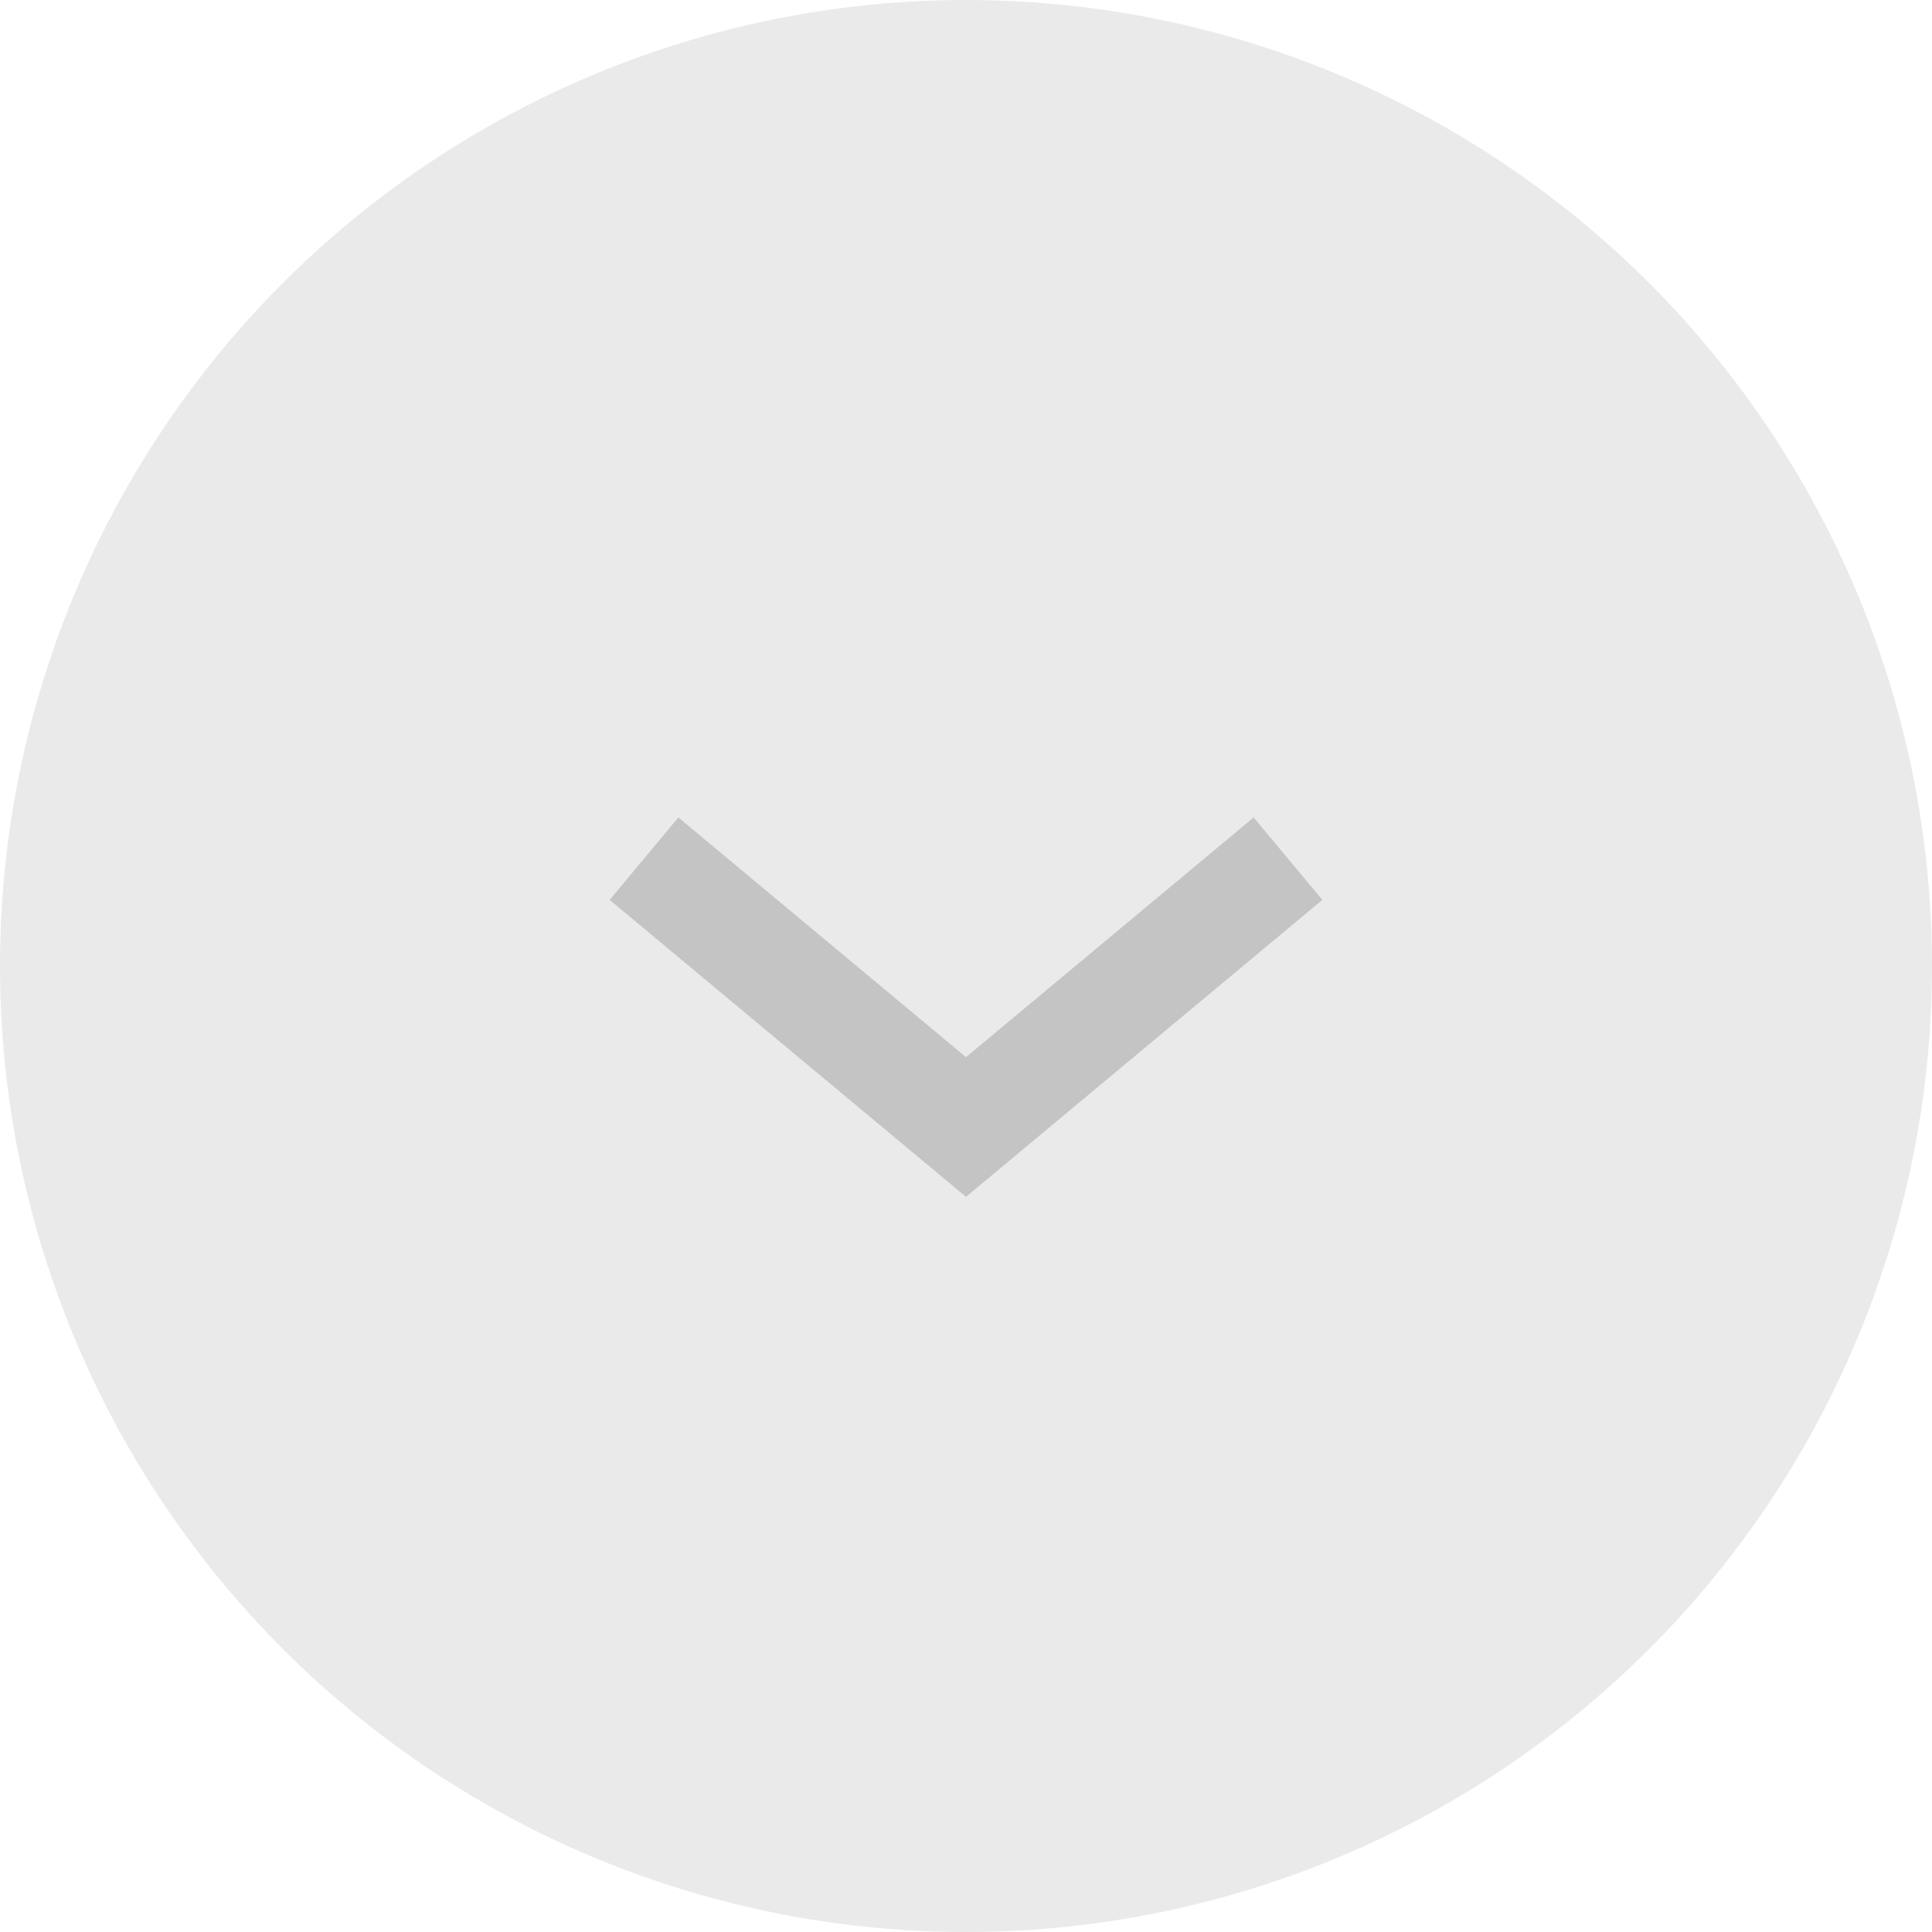
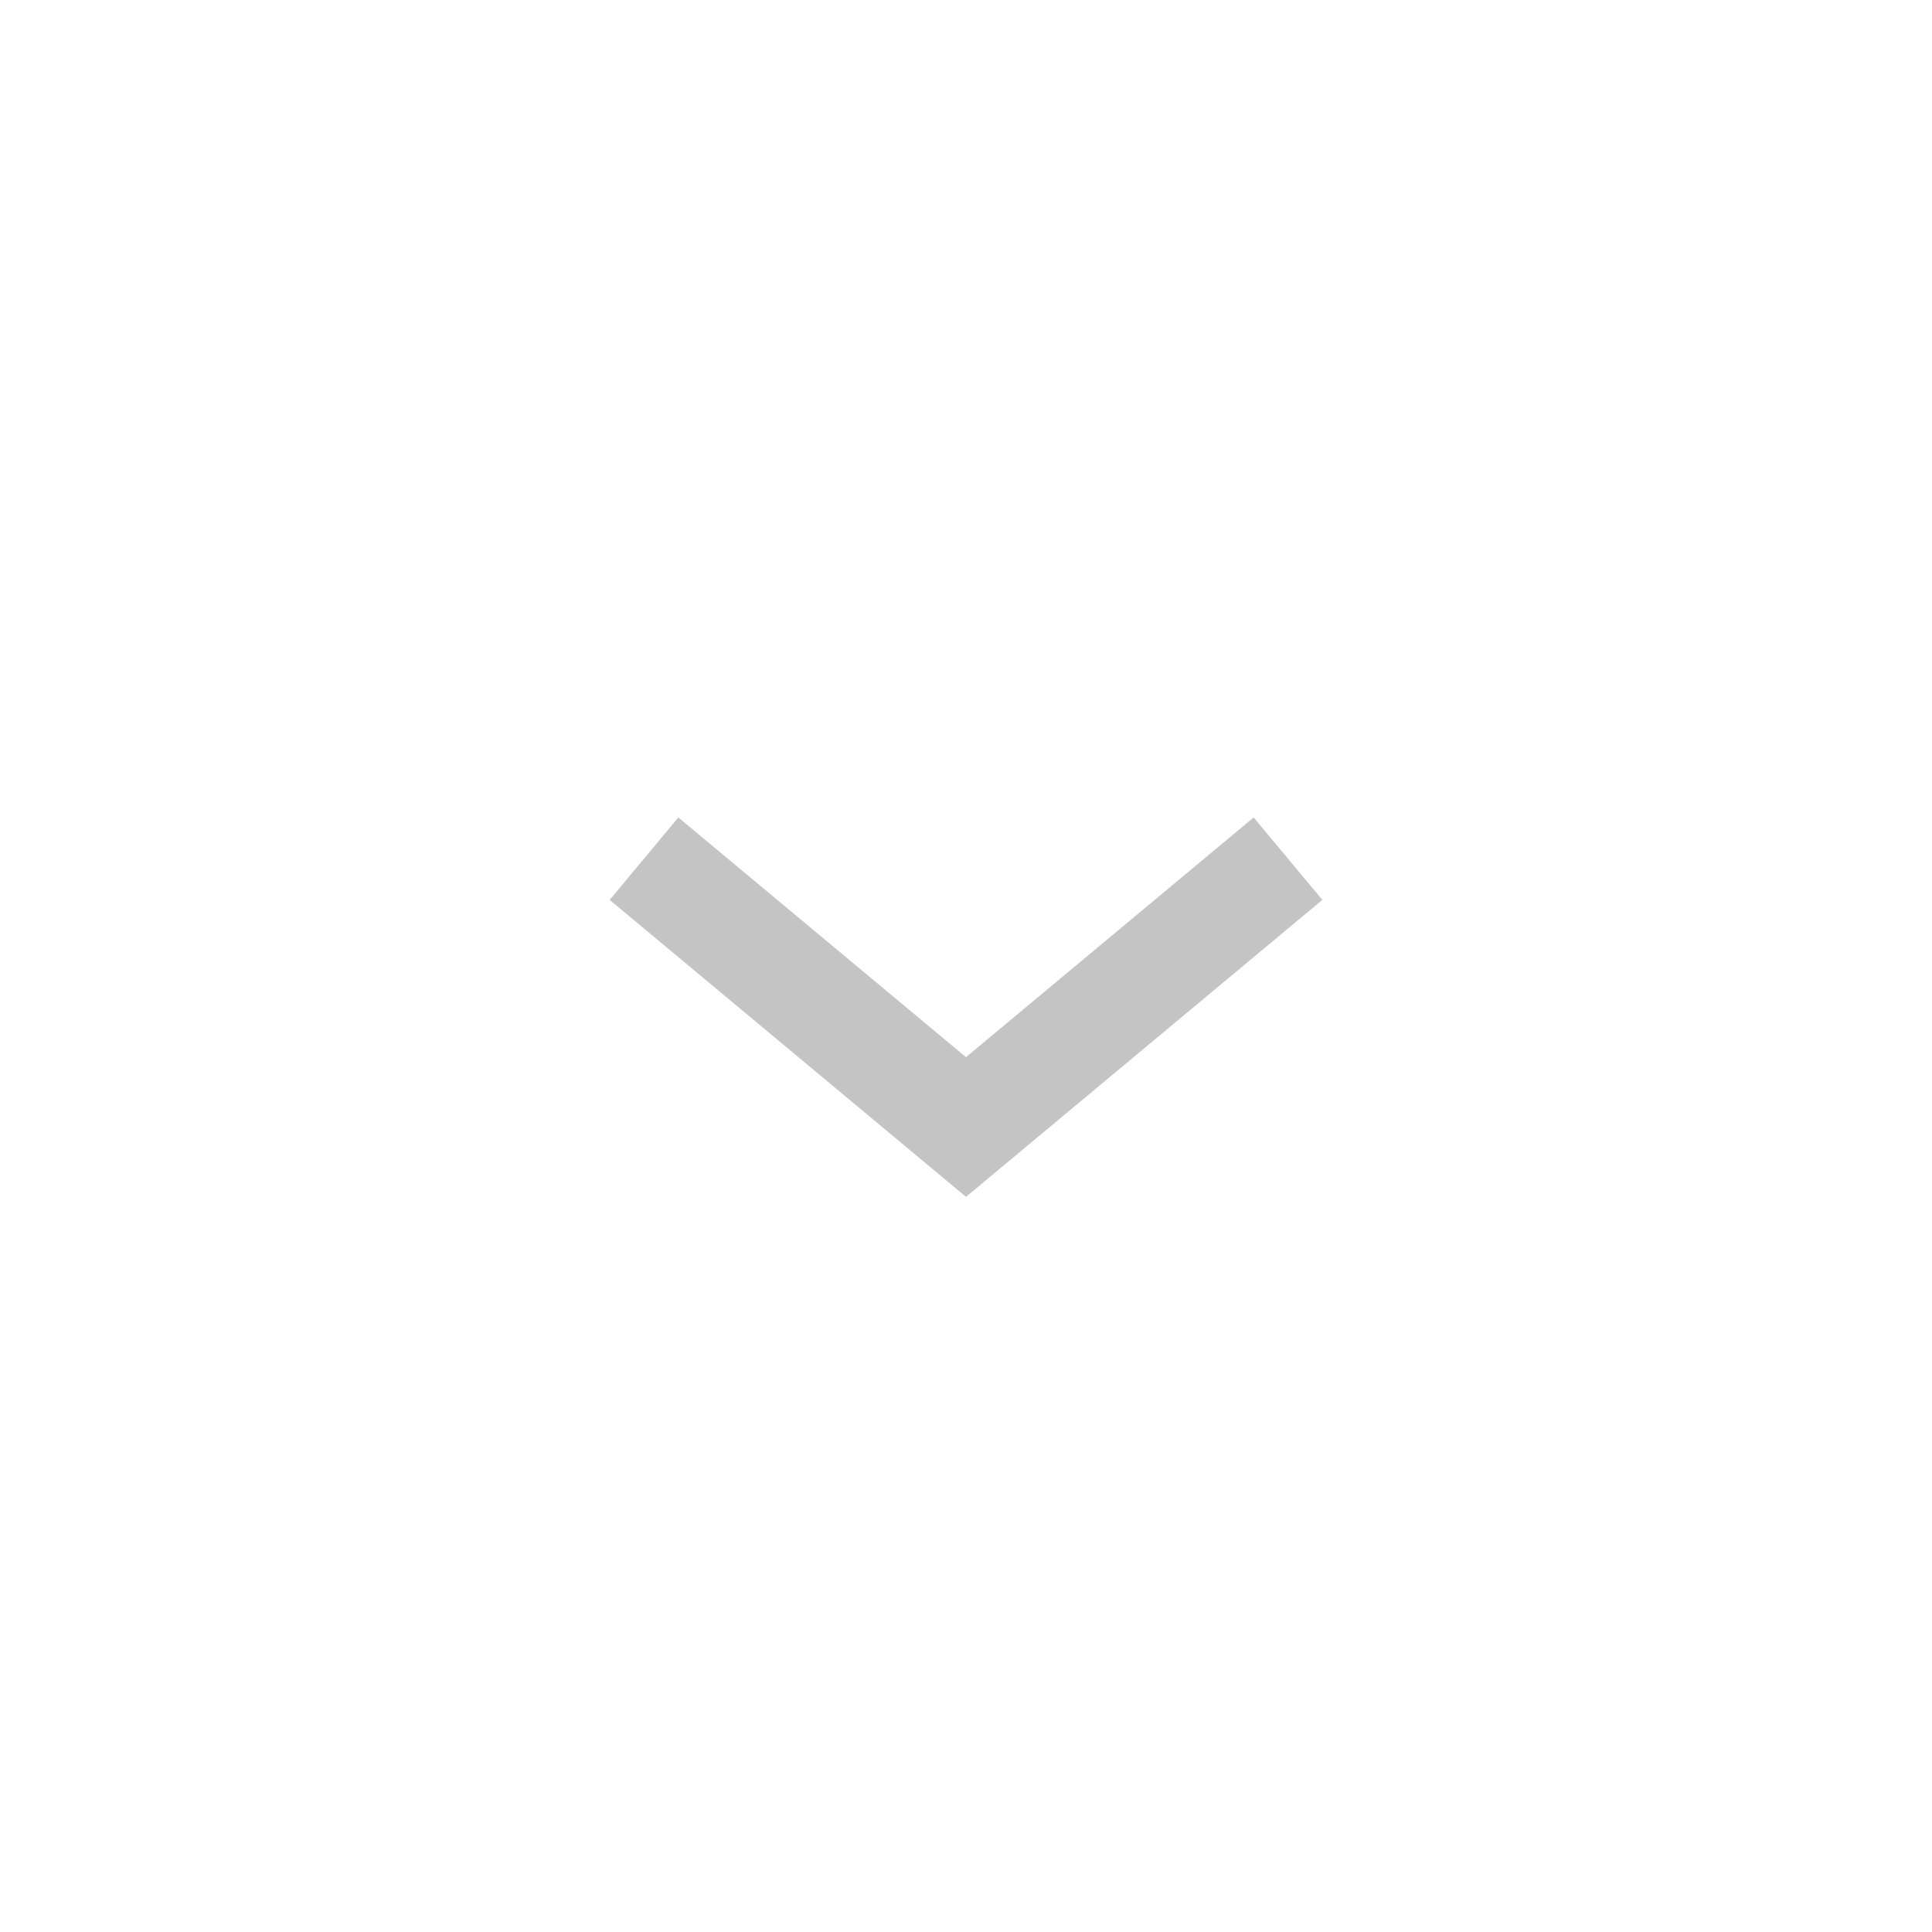
<svg xmlns="http://www.w3.org/2000/svg" width="36" height="36" viewBox="0 0 36 36" fill="none">
-   <circle cx="18" cy="18" r="18" fill="#EAEAEA" />
  <path d="M12 16L18 21L24 16" stroke="#C4C4C4" stroke-width="2" />
</svg>